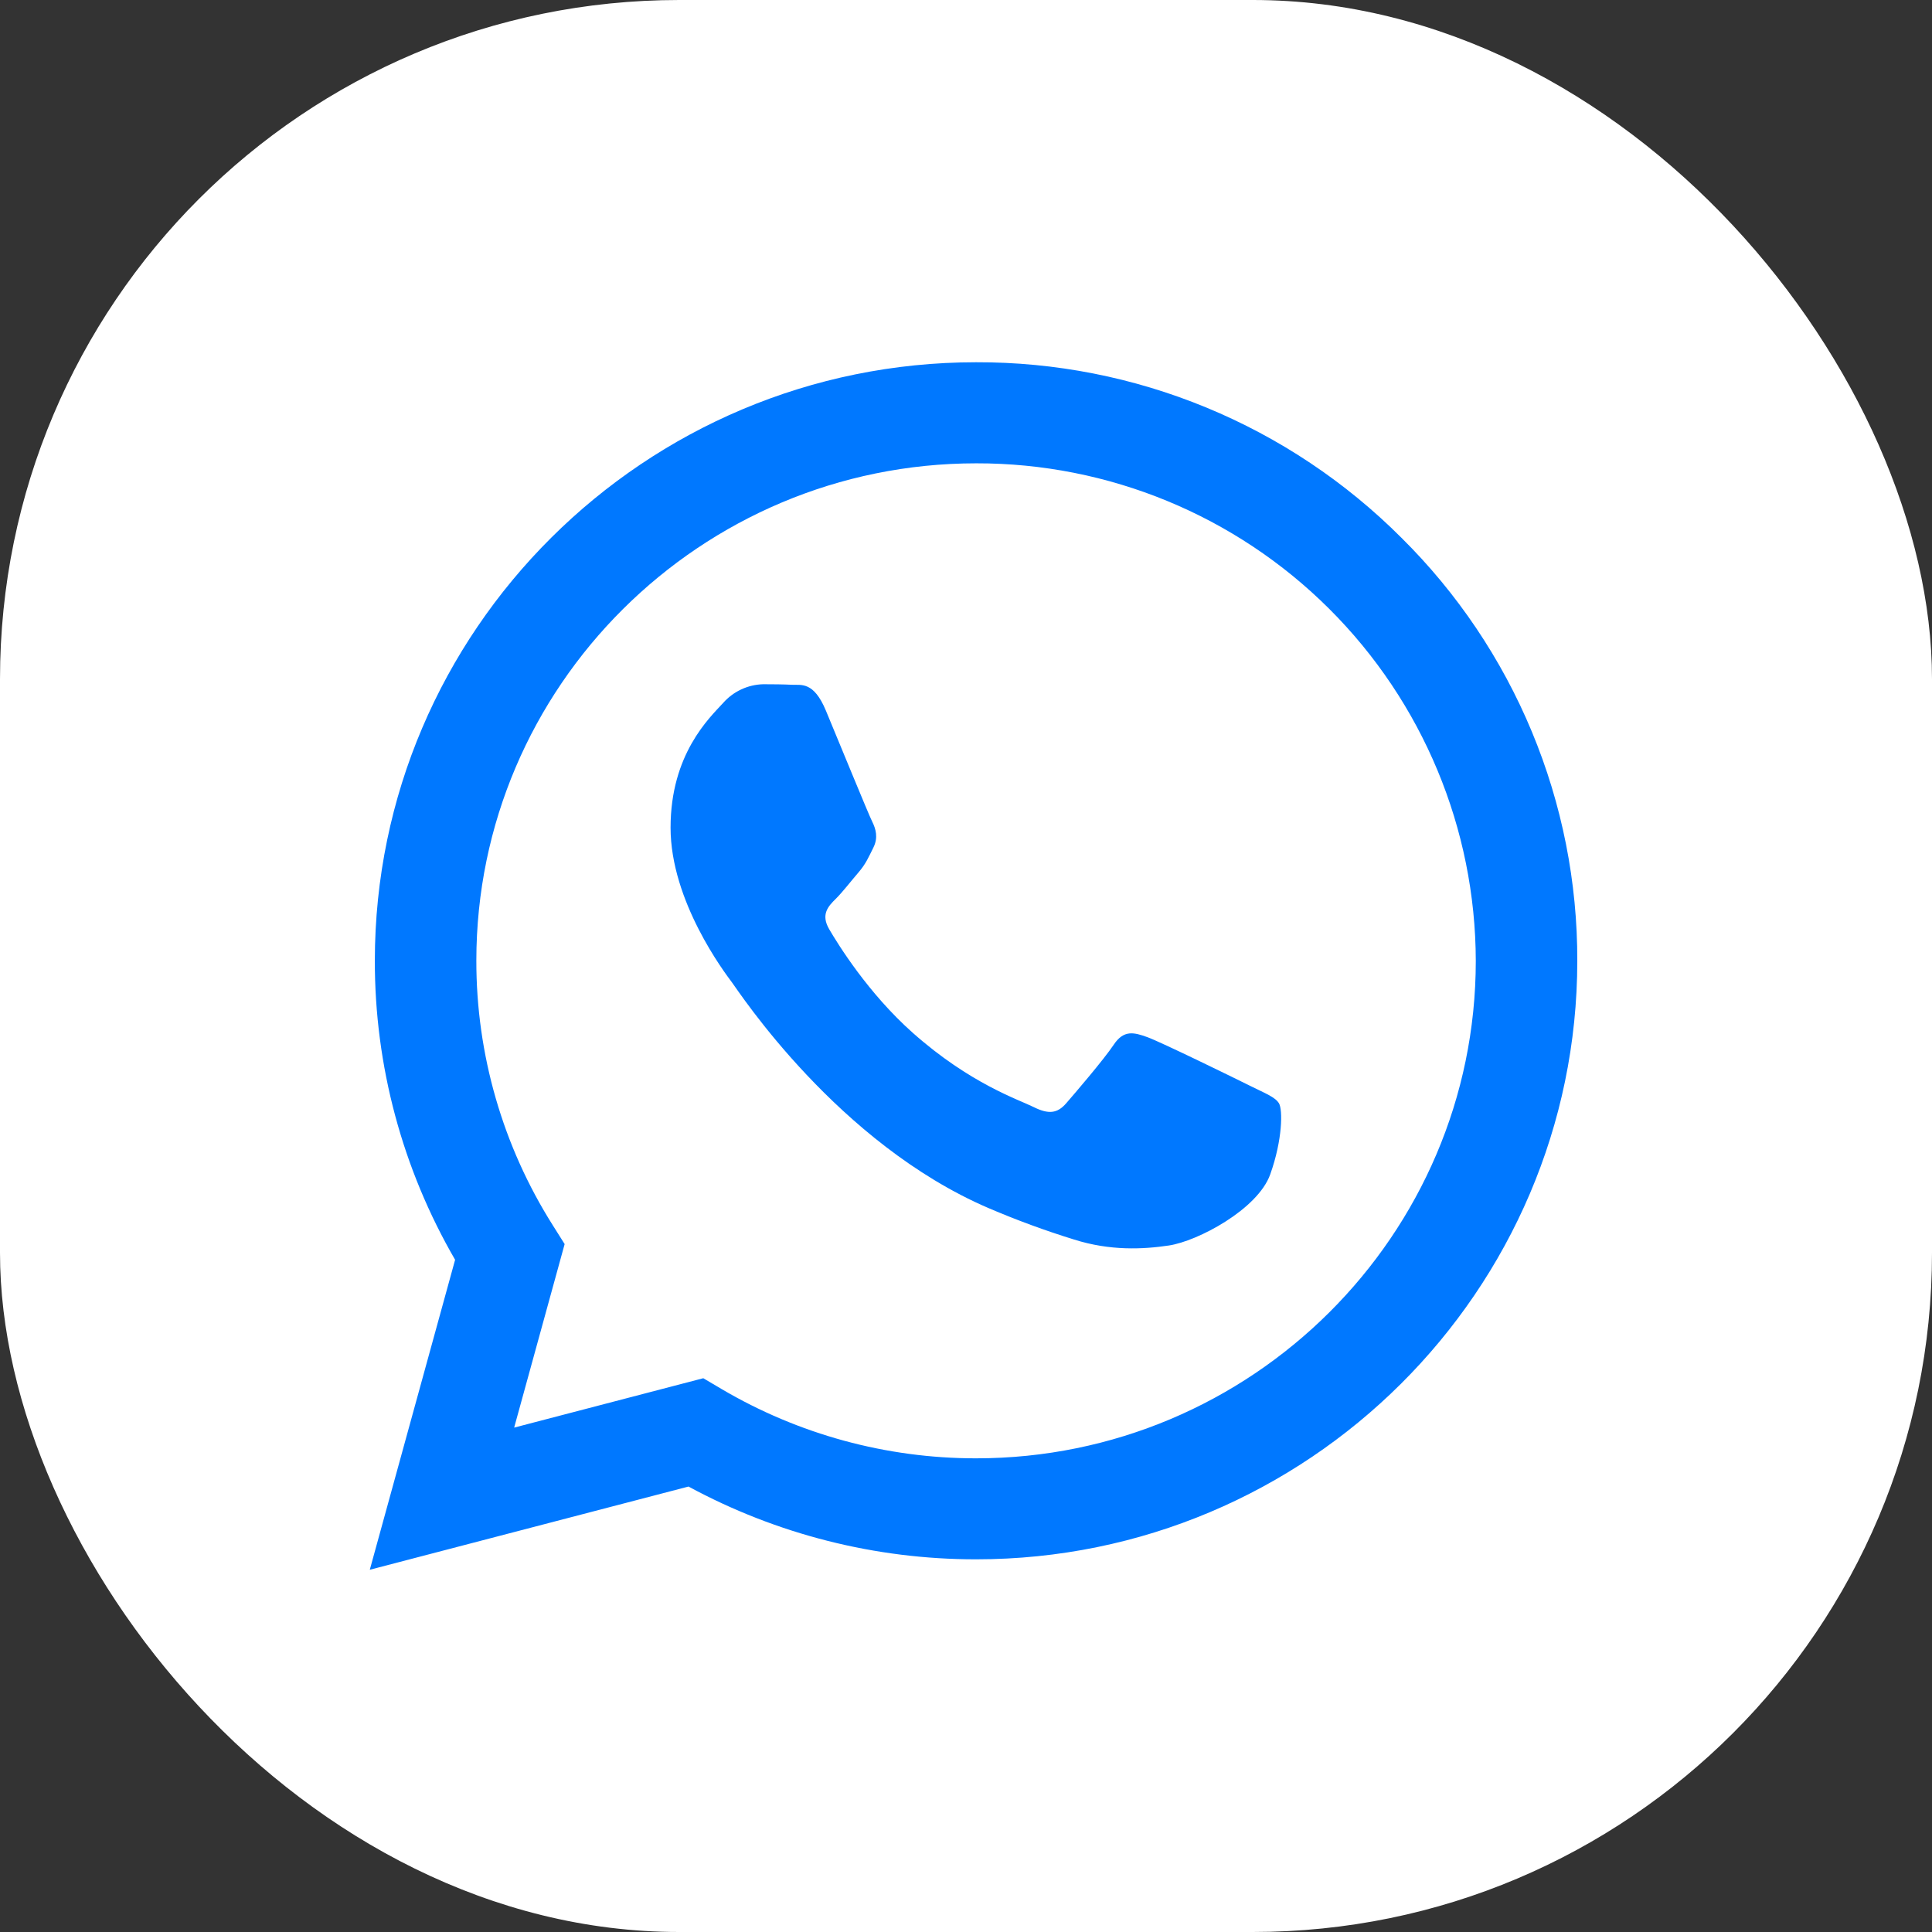
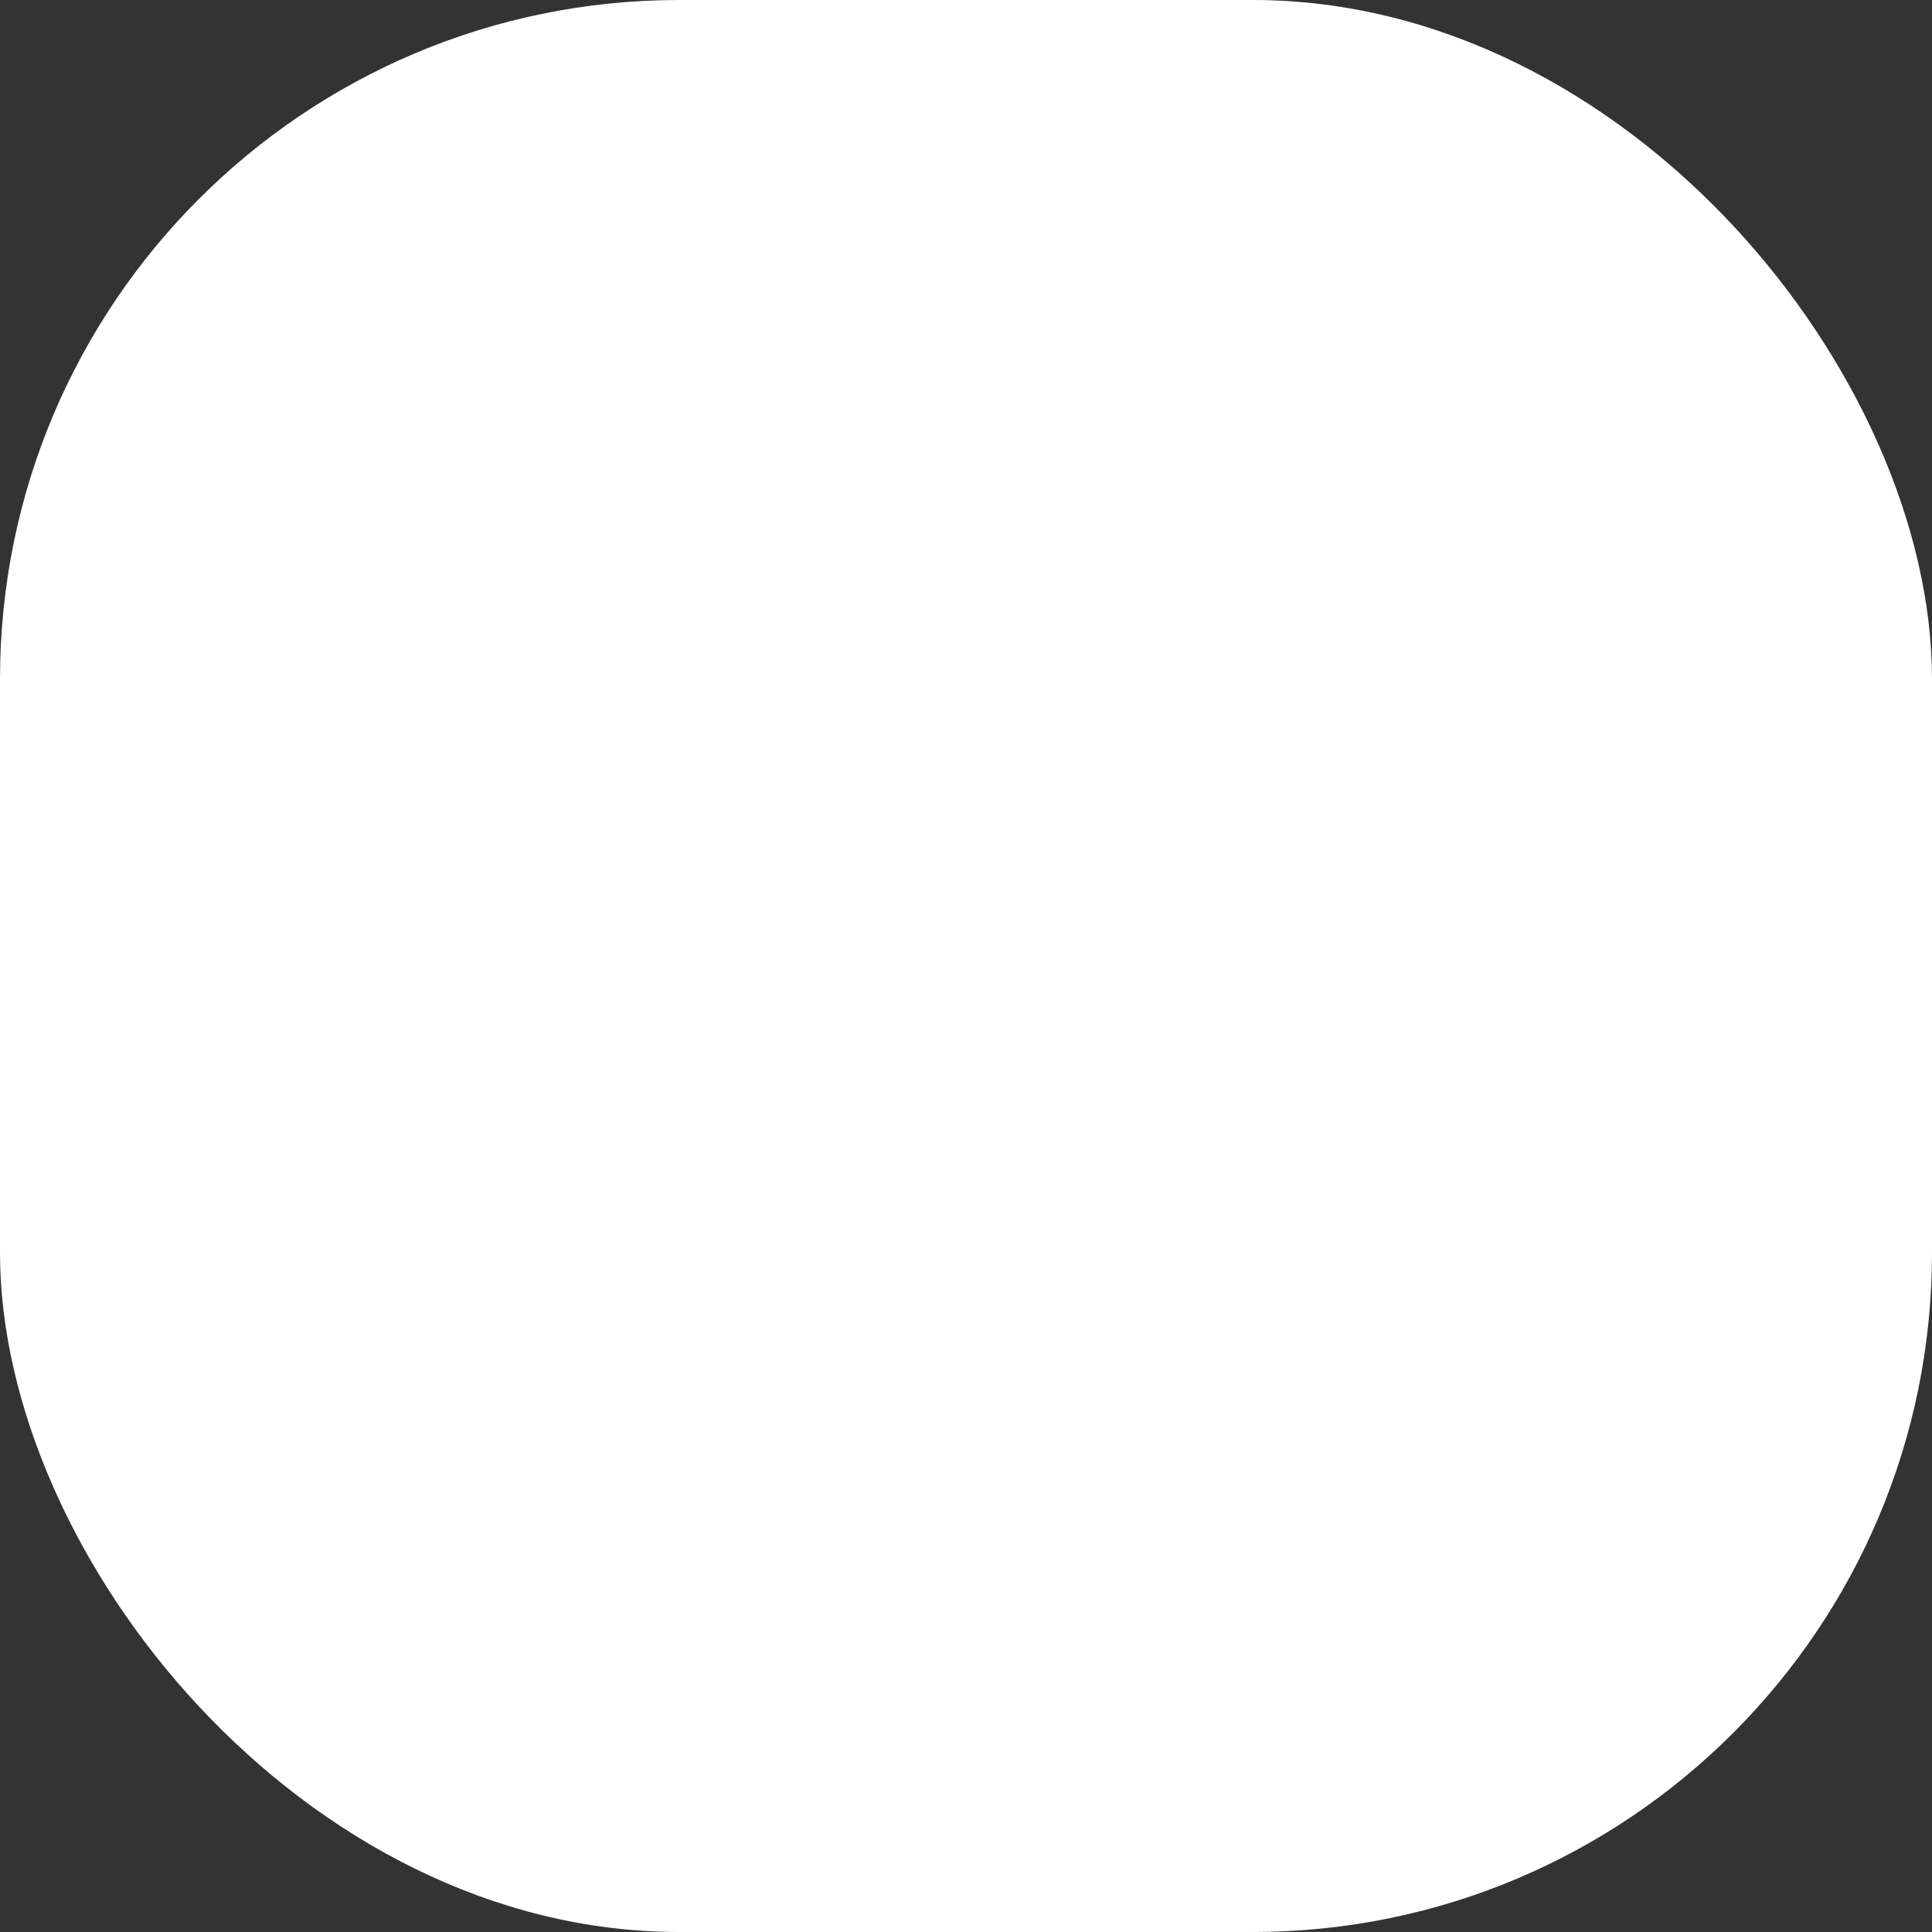
<svg xmlns="http://www.w3.org/2000/svg" width="512" height="512" viewBox="0 0 512 512" fill="none">
  <rect x="0" y="0" width="512" height="512" fill="#333333" stroke="none" />
  <rect width="512" height="512" rx="180" fill="white" />
-   <path fill-rule="evenodd" clip-rule="evenodd" d="M371.378 142.501C356.586 127.701 339.012 115.974 319.669 107.993C300.326 100.013 279.596 95.937 258.671 96.001C170.857 96.001 99.371 167.129 99.336 254.572C99.297 282.415 106.636 309.772 120.607 333.857L98 416L182.464 393.95C205.844 406.616 232.016 413.245 258.607 413.236H258.671C346.478 413.236 417.957 342.1 418 254.665C418.053 233.812 413.958 213.156 405.954 193.9C397.951 174.644 386.197 157.172 371.378 142.501ZM258.671 386.472H258.614C234.91 386.478 211.636 380.135 191.214 368.1L186.378 365.243L136.257 378.329L149.636 329.693L146.486 324.693C133.231 303.709 126.209 279.392 126.236 254.572C126.236 181.908 185.671 122.786 258.721 122.786C293.764 122.724 327.397 136.583 352.222 161.316C377.047 186.048 391.031 219.629 391.1 254.672C391.071 327.343 331.664 386.472 258.671 386.472ZM331.307 287.765C327.328 285.779 307.735 276.193 304.107 274.872C300.478 273.55 297.8 272.886 295.15 276.857C292.5 280.829 284.864 289.715 282.543 292.393C280.221 295.072 277.9 295.365 273.921 293.379C269.943 291.393 257.107 287.215 241.9 273.715C230.064 263.207 222.078 250.236 219.757 246.272C217.436 242.308 219.507 240.158 221.5 238.186C223.293 236.408 225.478 233.558 227.471 231.243C229.464 228.929 230.128 227.272 231.45 224.629C232.771 221.986 232.114 219.672 231.121 217.693C230.128 215.715 222.164 196.208 218.85 188.272C215.614 180.543 212.336 181.593 209.893 181.472C207.571 181.358 204.893 181.329 202.257 181.329C200.242 181.382 198.26 181.849 196.433 182.702C194.607 183.555 192.976 184.775 191.643 186.286C187.993 190.258 177.707 199.858 177.707 219.343C177.707 238.829 191.993 257.686 193.964 260.329C195.936 262.972 222.036 302.993 261.971 320.157C269.387 323.333 276.964 326.118 284.671 328.5C294.207 331.514 302.885 331.093 309.743 330.072C317.393 328.936 333.314 320.486 336.621 311.229C339.928 301.972 339.935 294.043 338.942 292.393C337.95 290.743 335.292 289.743 331.307 287.765Z" fill="#0078FF" />
</svg>